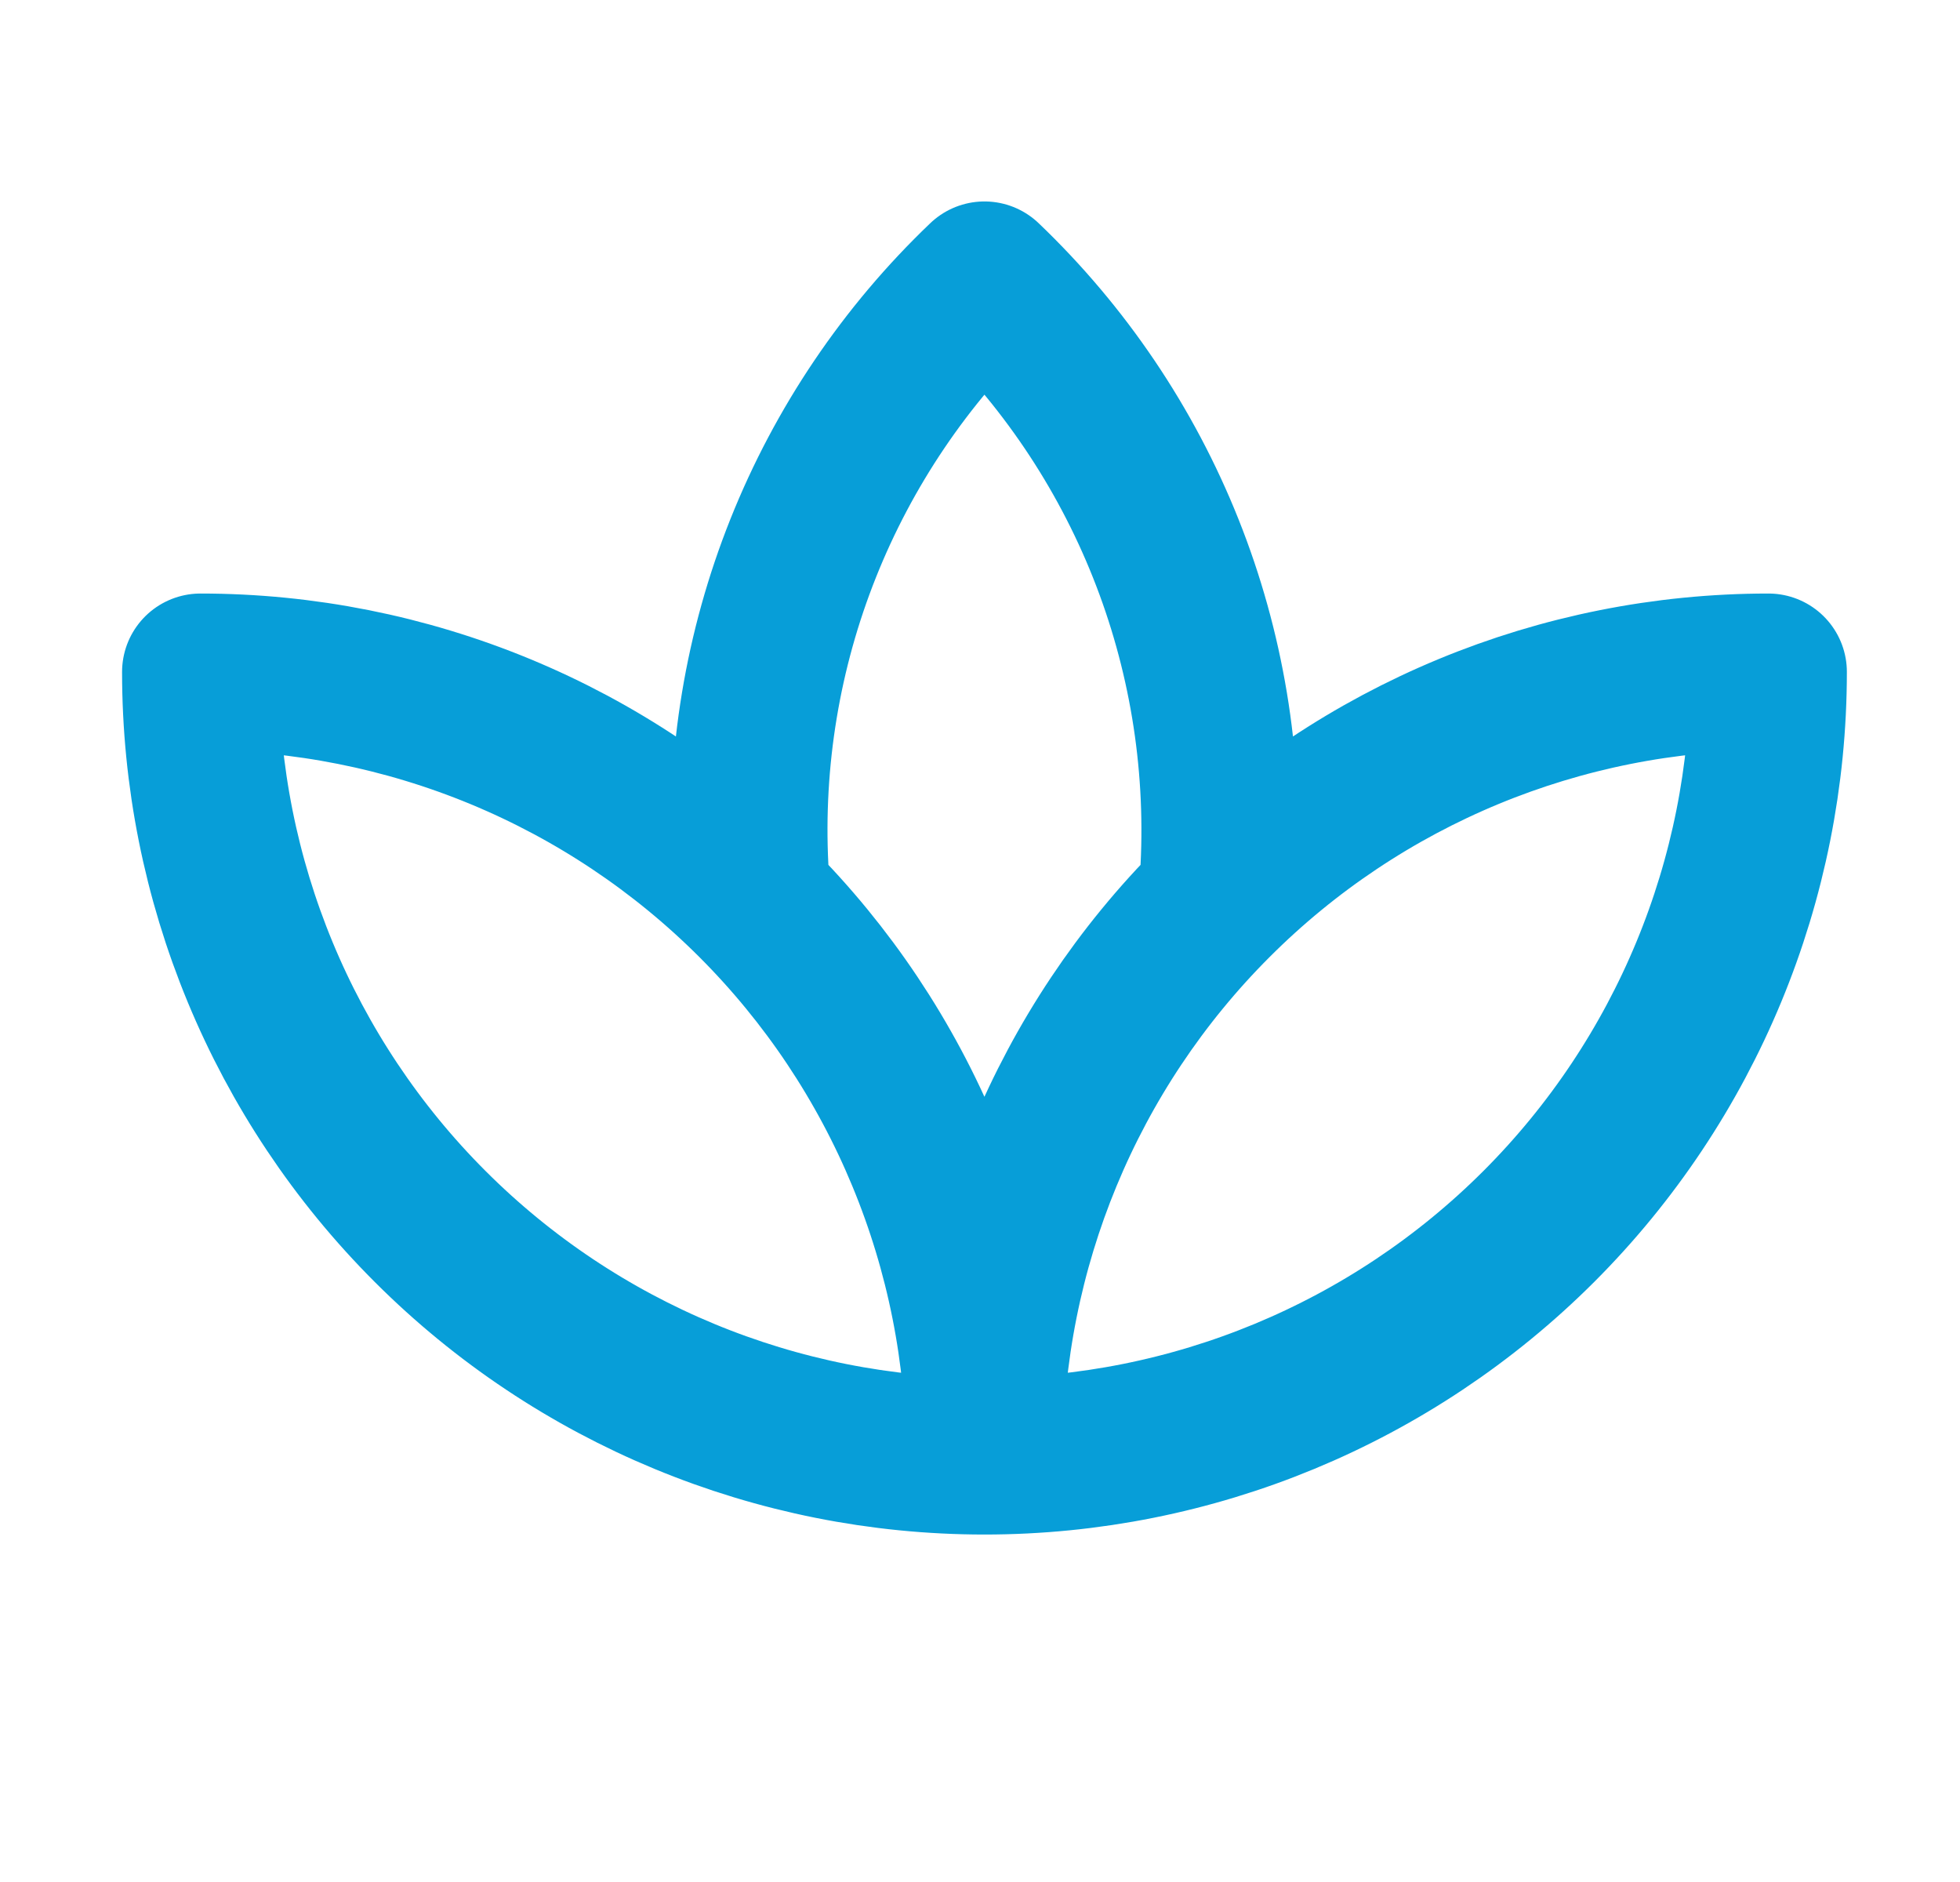
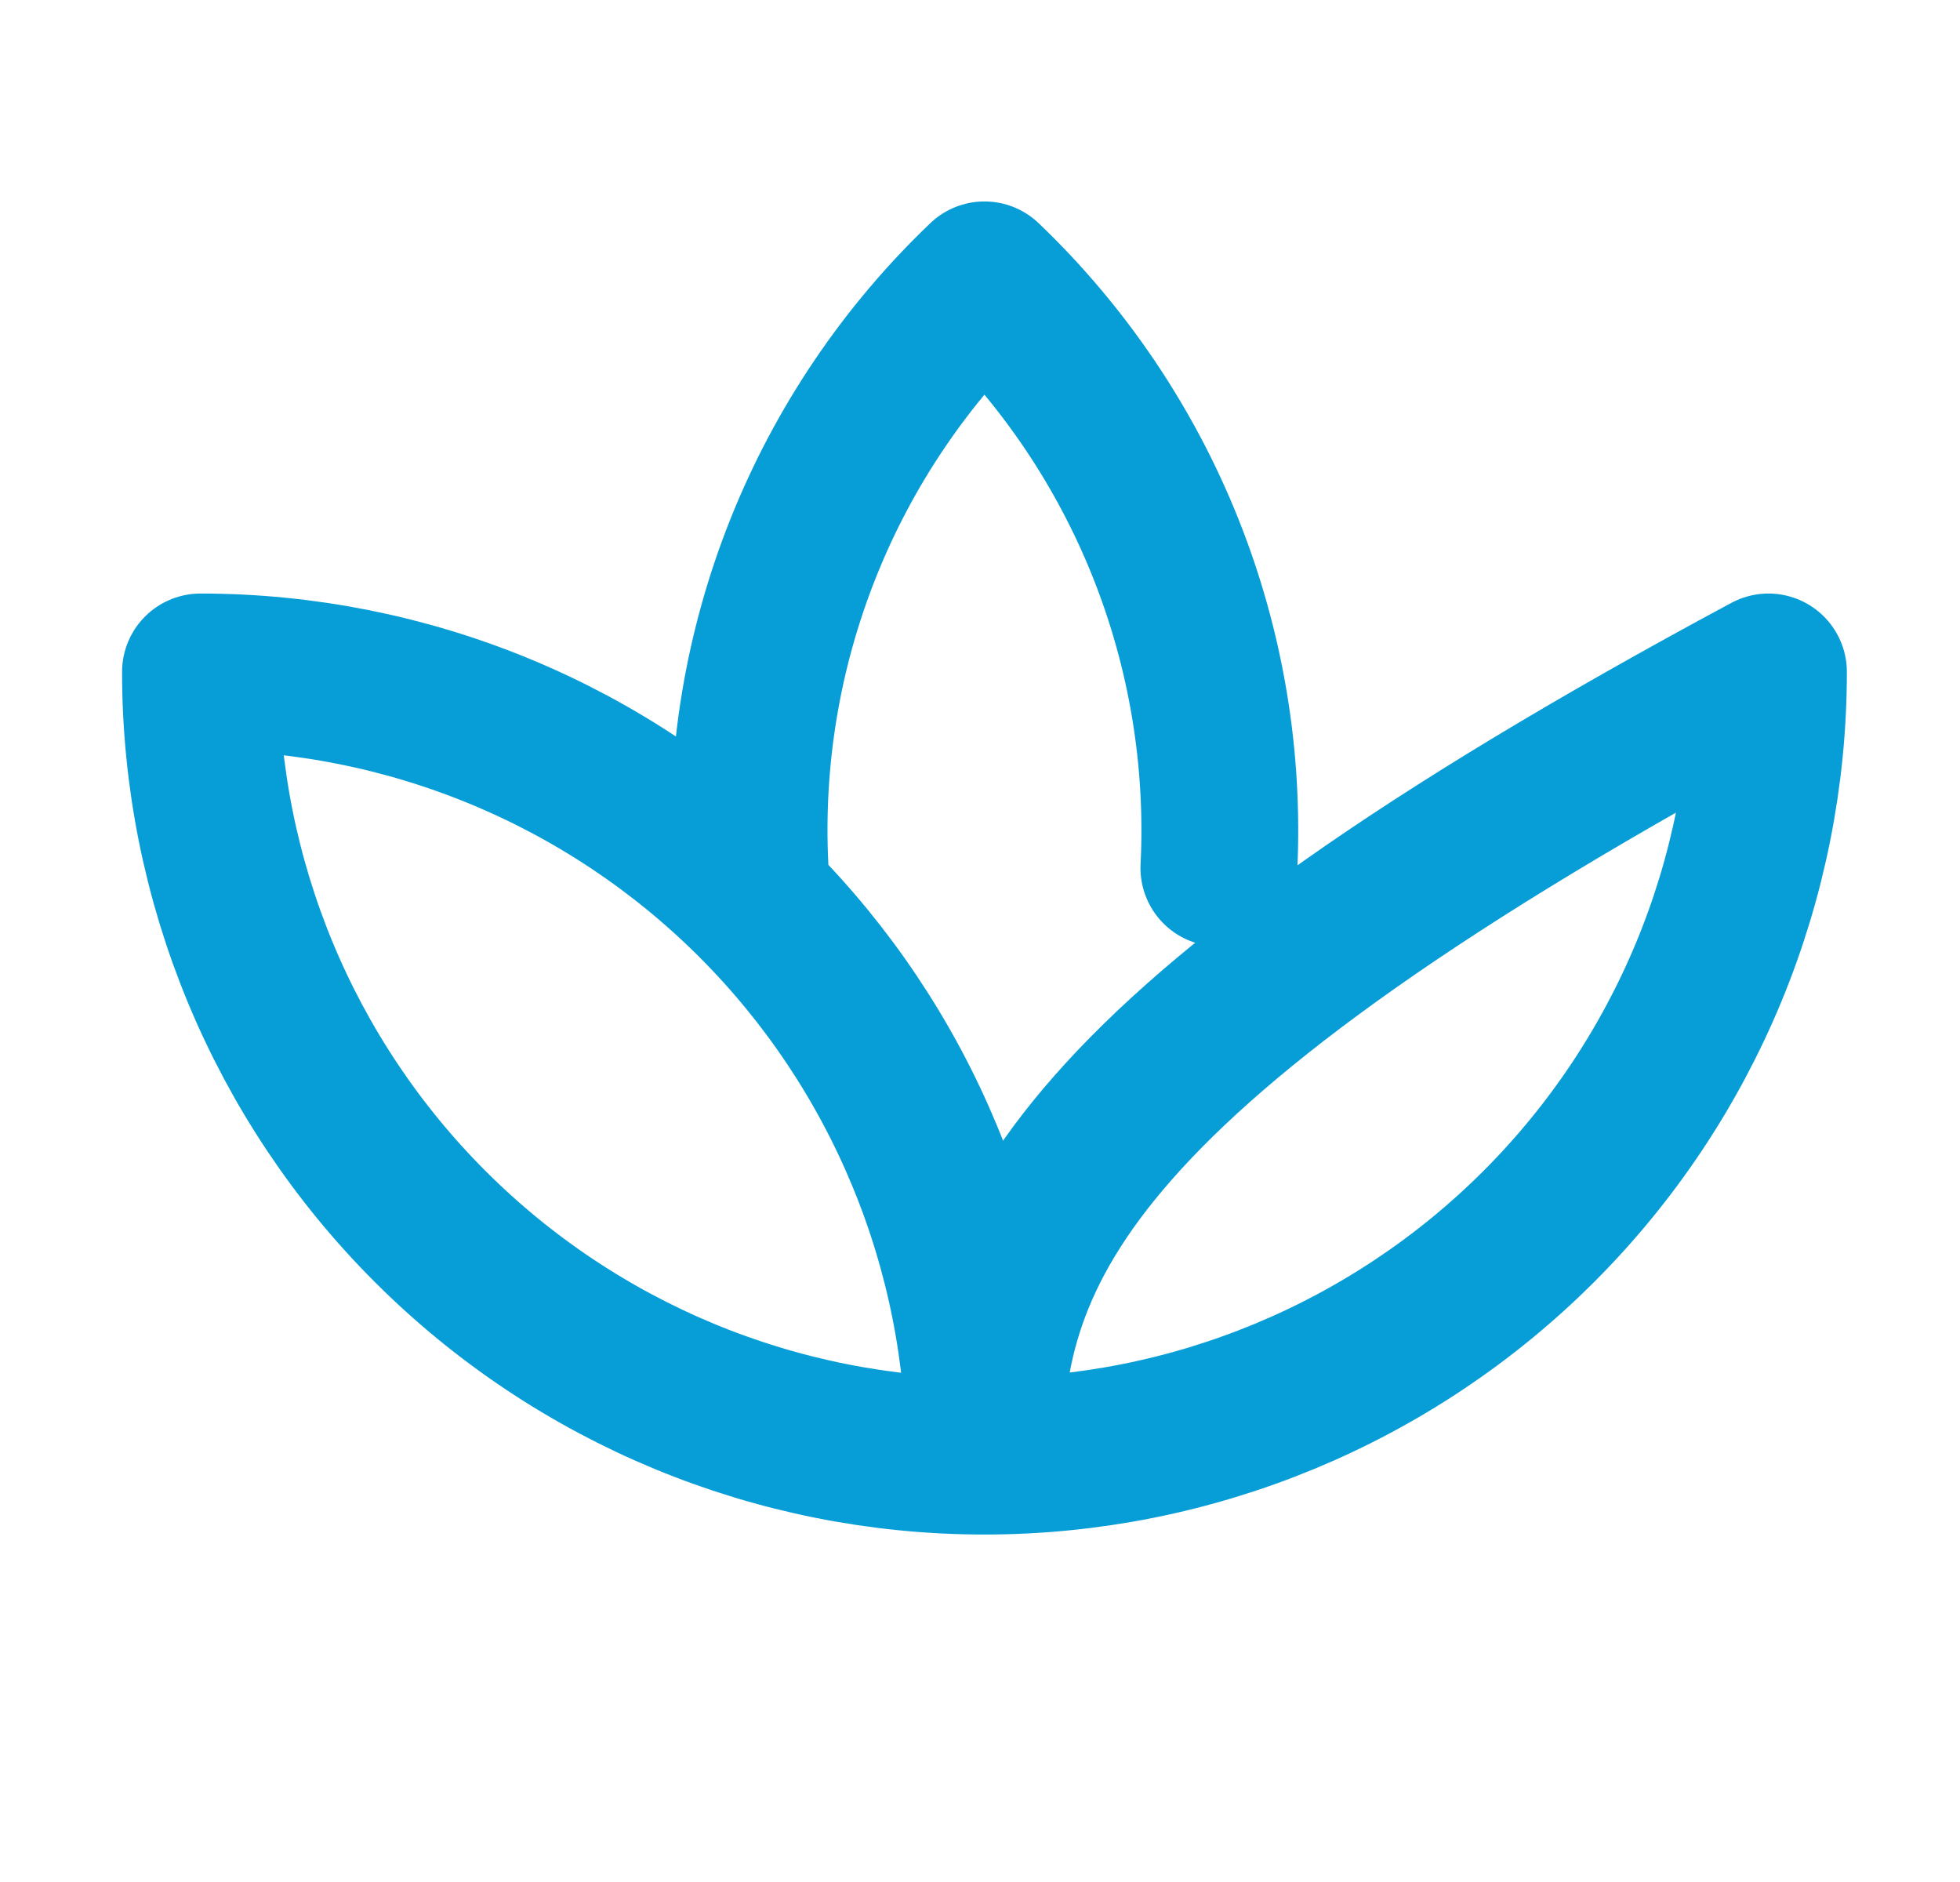
<svg xmlns="http://www.w3.org/2000/svg" width="25" height="24" viewBox="0 0 25 24" fill="none">
-   <path d="M12.557 18.569C9.904 18.569 7.361 17.515 5.486 15.64C3.61 13.765 2.557 11.221 2.557 8.569C3.87 8.569 5.17 8.828 6.383 9.33C7.597 9.833 8.699 10.569 9.628 11.498C10.556 12.426 11.293 13.529 11.795 14.742C12.298 15.955 12.557 17.256 12.557 18.569ZM12.557 18.569C15.209 18.569 17.752 17.515 19.628 15.64C21.503 13.765 22.557 11.221 22.557 8.569C19.904 8.569 17.361 9.622 15.486 11.498C13.61 13.373 12.557 15.917 12.557 18.569ZM15.547 11.069C15.616 9.677 15.385 8.287 14.869 6.993C14.353 5.699 13.564 4.531 12.557 3.569C11.549 4.531 10.76 5.699 10.244 6.993C9.728 8.287 9.497 9.677 9.567 11.069" stroke="#079ED8" stroke-width="2" stroke-linecap="round" stroke-linejoin="round" />
+   <path d="M12.557 18.569C9.904 18.569 7.361 17.515 5.486 15.64C3.61 13.765 2.557 11.221 2.557 8.569C3.87 8.569 5.17 8.828 6.383 9.33C7.597 9.833 8.699 10.569 9.628 11.498C10.556 12.426 11.293 13.529 11.795 14.742C12.298 15.955 12.557 17.256 12.557 18.569ZM12.557 18.569C15.209 18.569 17.752 17.515 19.628 15.64C21.503 13.765 22.557 11.221 22.557 8.569C13.61 13.373 12.557 15.917 12.557 18.569ZM15.547 11.069C15.616 9.677 15.385 8.287 14.869 6.993C14.353 5.699 13.564 4.531 12.557 3.569C11.549 4.531 10.76 5.699 10.244 6.993C9.728 8.287 9.497 9.677 9.567 11.069" stroke="#079ED8" stroke-width="2" stroke-linecap="round" stroke-linejoin="round" />
</svg>